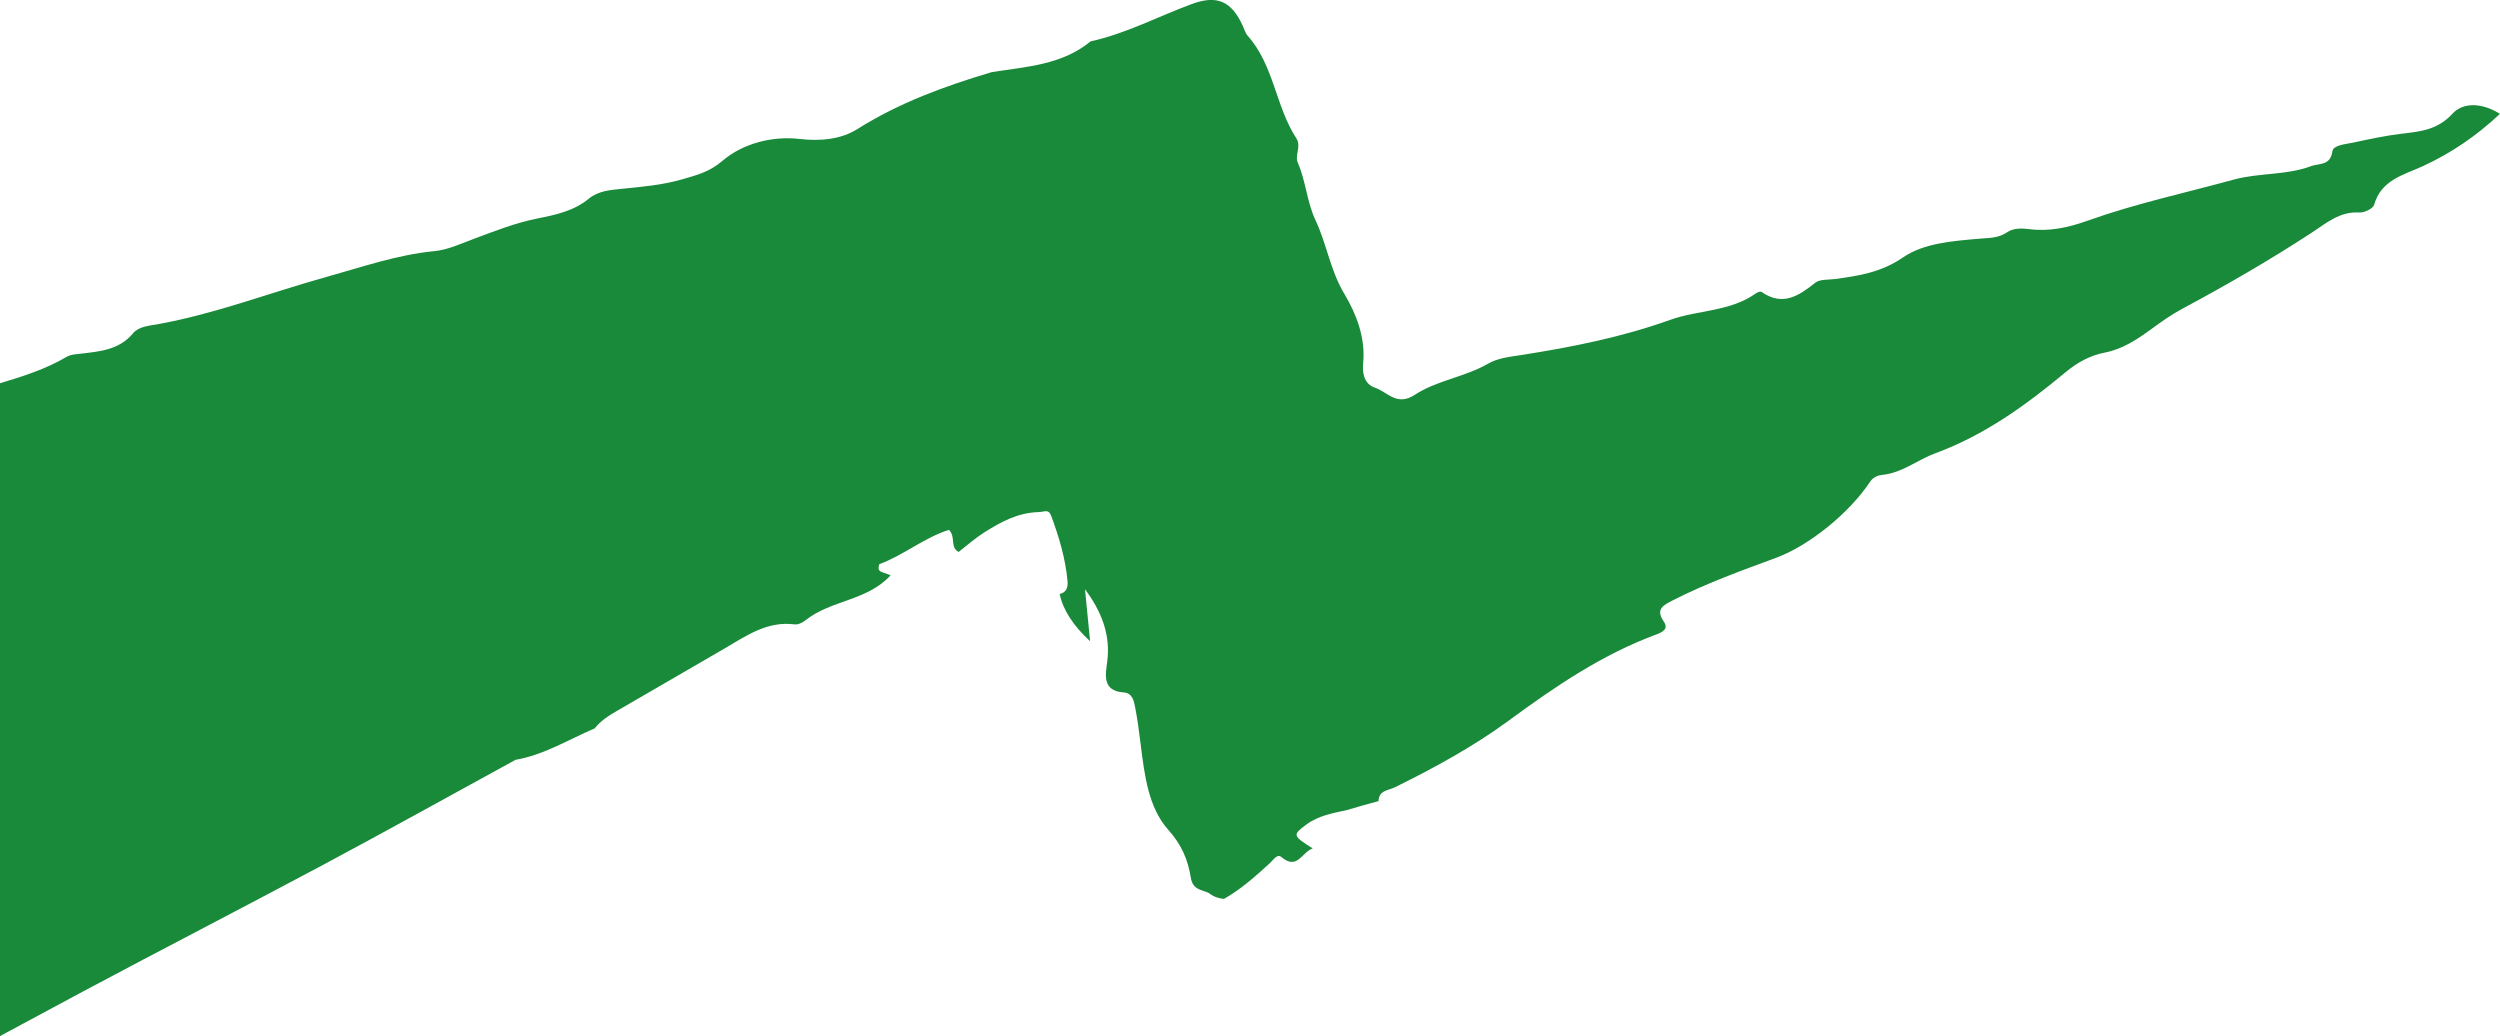
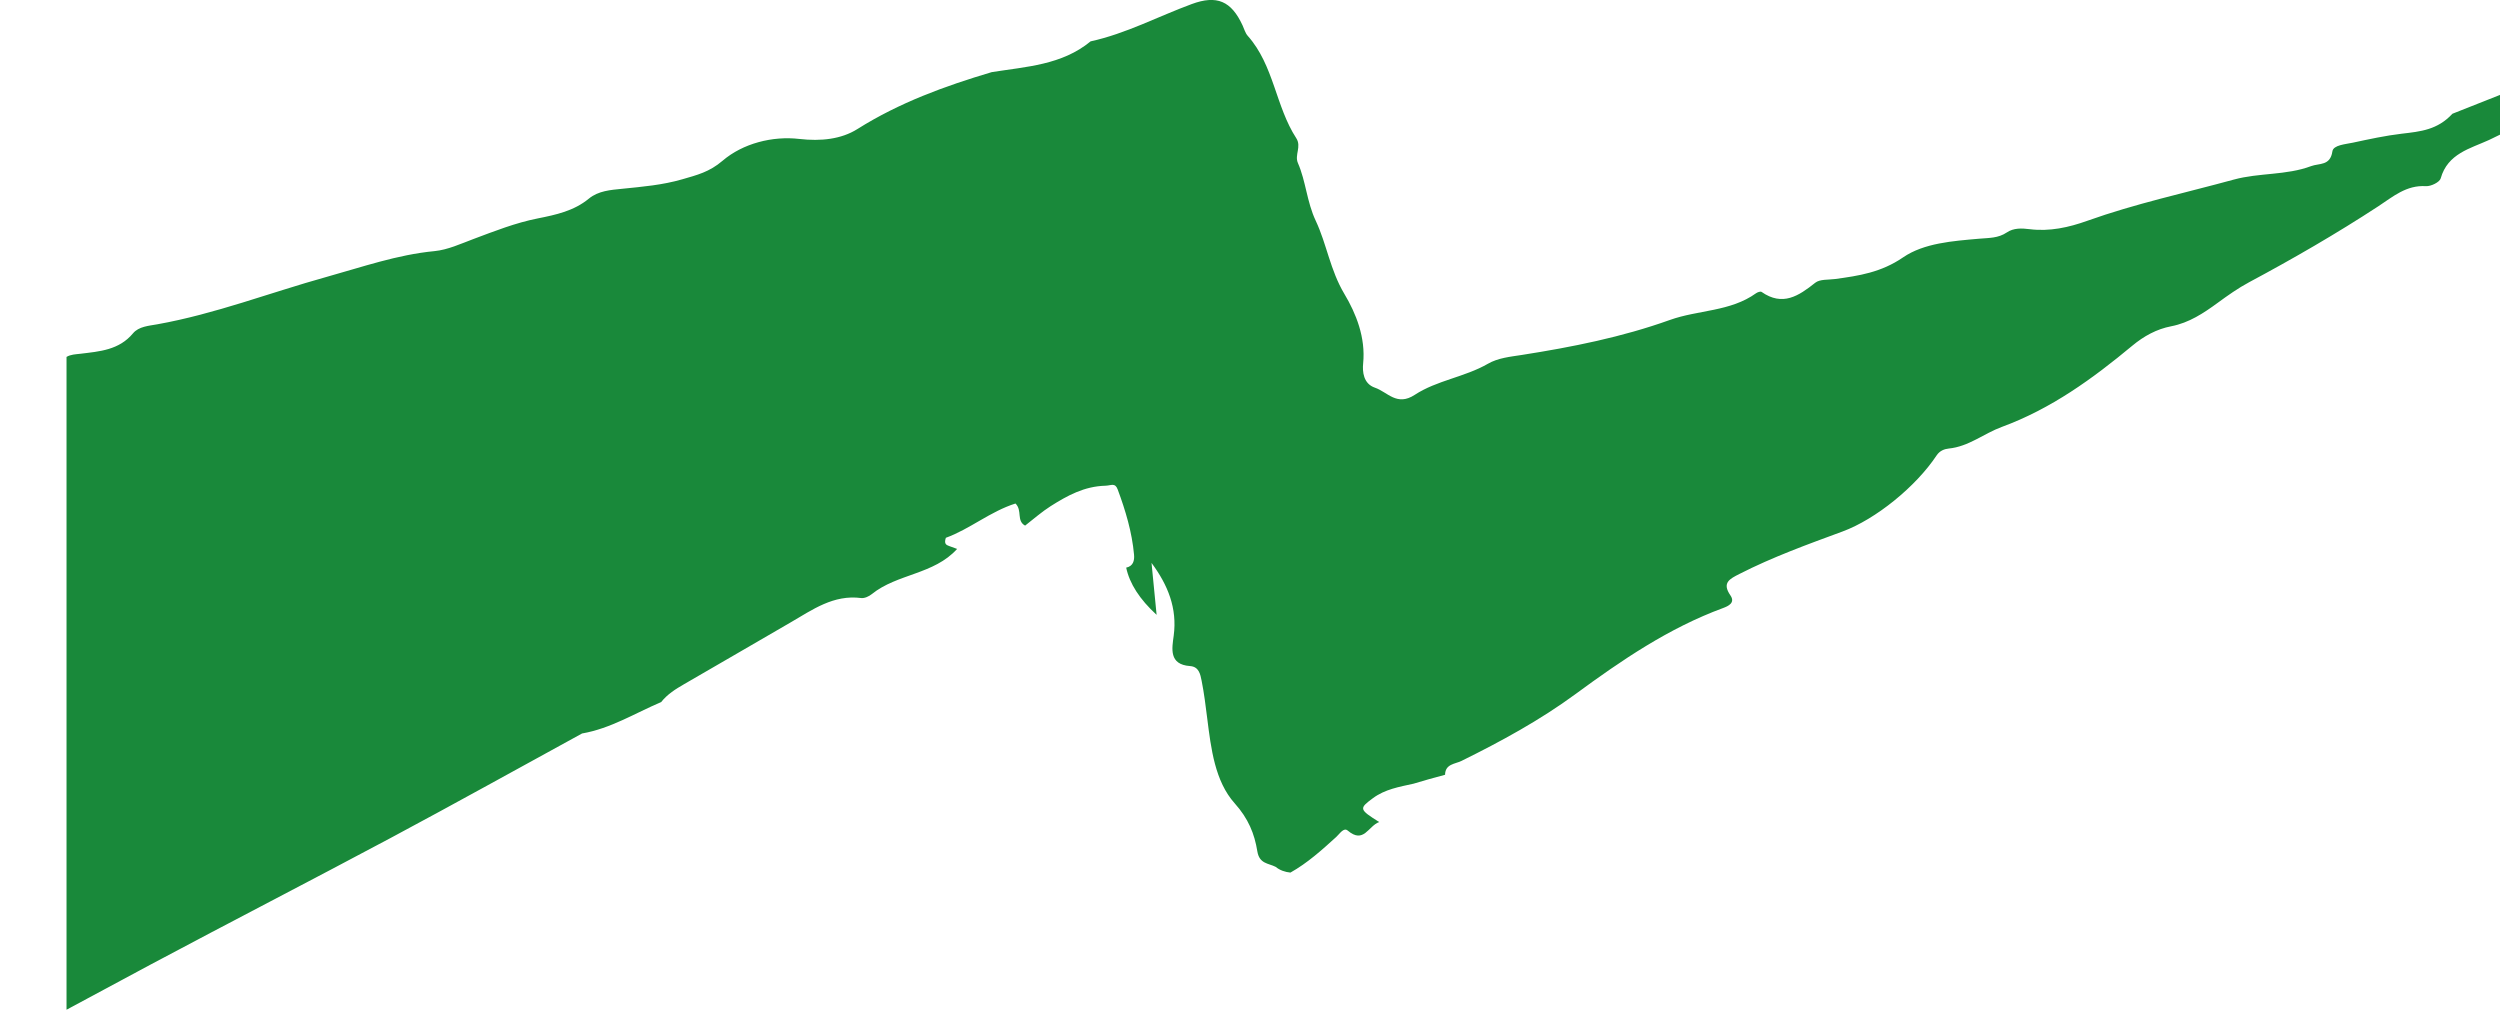
<svg xmlns="http://www.w3.org/2000/svg" id="Capa_1" version="1.1" viewBox="0 0 1149.89 476.55">
-   <path d="M1128.01,52.32c-6.89,7.44-14.62,8.16-23.25,9.17-7.57.89-15.07,2.53-22.54,4.13-3.43.74-8.99,1.07-9.42,3.99-.98,6.76-6.04,5.39-9.8,6.8-11.46,4.29-23.87,2.99-35.55,6.19-22.51,6.17-45.36,11.08-67.4,18.96-8.52,3.05-17.31,5-26.49,3.85-3.65-.46-7.39-.61-10.48,1.48-3.98,2.7-8.21,2.51-12.72,2.9-12.11,1.06-25.41,1.99-35.03,8.59-10.09,6.92-20.32,8.48-31.33,9.96-3.09.41-6.94.02-9.08,1.72-7.63,6.08-15,10.97-24.69,4.2-.48-.33-1.84.13-2.51.61-11.85,8.52-26.6,7.62-39.66,12.3-22.06,7.9-44.98,12.47-68.1,16.09-5.33.83-10.87,1.34-15.6,4.06-10.68,6.15-23.47,7.62-33.61,14.27-8.28,5.43-12.48-1.26-18.33-3.27-5.37-1.84-5.81-7.39-5.43-11.18,1.19-11.92-3.29-23-8.62-31.92-6.54-10.94-8.14-22.97-13.18-33.66-4.15-8.81-4.49-18.08-8.2-26.56-1.65-3.78,1.76-7.55-.77-11.45-9.53-14.66-10.26-33.53-22.31-47.06-1.15-1.29-1.63-3.19-2.39-4.83-5.18-11.18-11.78-14.07-23.36-9.8-15.51,5.71-30.22,13.6-46.53,17.16-13.24,10.92-29.65,11.62-45.5,14.16-21.56,6.42-42.46,14.02-61.77,26.18-7.39,4.65-16.72,5.7-26.76,4.54-12.25-1.42-25.89,2.02-35.28,10.06-6.05,5.17-11.72,6.54-18.48,8.5-9.15,2.66-18.35,3.42-27.67,4.37-5.25.53-10.94.92-15.31,4.52-6.89,5.69-15.15,7.44-23.57,9.12-10.17,2.02-19.8,5.82-29.49,9.45-5.88,2.2-11.84,4.99-17.95,5.58-17.18,1.65-33.29,7.32-49.71,11.88-25.94,7.22-51.15,17.01-77.79,21.78-3.88.7-8.53.98-11.18,4.16-6.43,7.72-15.41,8.32-24.19,9.39-2.24.27-4.4.28-6.38,1.45C21,169.8,10.52,173.13,0,176.28v300.27c12.8-6.91,25.6-13.8,38.43-20.65,36.9-19.68,74.08-38.82,110.96-58.52,29.39-15.71,58.5-31.91,87.74-47.9,13.13-2.27,24.36-9.33,36.37-14.44,2.85-3.6,6.63-5.97,10.55-8.23,16.36-9.43,32.67-18.96,49.01-28.42,10.07-5.84,19.71-12.85,32.43-11.2,1.55.2,3.61-.76,4.92-1.82,11.68-9.42,28.54-8.95,39.22-20.77-1.32-.48-2.53-.91-3.73-1.36-1.22-.45-2.39-.94-1.45-3.76,10.85-3.9,20.5-12.14,32.03-15.77,3.26,3.24.33,7.93,4.42,10.17,3.89-3,7.6-6.32,11.75-8.95,7.68-4.85,15.45-9.14,25.17-9.4,2.72-.07,4.45-1.56,5.67,1.72,3.61,9.72,6.58,19.62,7.52,29.99.25,2.72-.38,5.28-3.61,5.97,1.53,7.32,6.2,14.56,13.99,21.71-.8-8.16-1.57-16.03-2.34-23.89,7.51,10.15,11.89,20.8,10.2,33.49-.77,5.78-2.33,13.27,7.53,13.96,4.13.29,4.73,3.86,5.32,6.78,1.14,5.7,1.84,11.49,2.57,17.27,1.75,13.92,3.54,28.93,12.65,39.1,6.29,7.03,9.1,14,10.39,22.02.94,5.83,5.07,5.48,8.41,7.17,1.99,1.61,4.31,2.39,6.82,2.65,7.85-4.41,14.47-10.39,21.08-16.4,1.57-1.42,3.41-4.51,5.27-2.93,7.4,6.28,9.4-2.09,14.48-3.92-9.31-5.85-9.3-6.21-2.94-10.94,5.63-4.18,12.22-5.25,18.74-6.7,4.81-1.46,9.64-2.82,14.5-4.1.05-5,4.62-4.93,7.54-6.37,18.21-8.99,36.09-18.74,52.4-30.71,21.32-15.66,42.94-30.41,67.95-39.62,2.32-.85,5.71-2.39,3.36-5.8-4.04-5.85-.28-7.61,4.14-9.87,15.29-7.81,31.37-13.61,47.43-19.53,15.27-5.63,33.75-20.64,43.27-35,1.41-2.13,3.58-2.96,5.55-3.15,9.21-.9,16.23-6.94,24.39-9.93,22.74-8.35,41.77-22.17,60.06-37.37,5.33-4.43,11.24-7.67,17.92-8.95,8.18-1.57,14.92-6.07,21.26-10.7,4.73-3.46,9.46-6.83,14.59-9.57,20.26-10.84,40.13-22.32,59.38-34.91,6.62-4.33,12.88-9.85,21.9-9.26,2.27.15,6.31-1.81,6.8-3.57,3.2-11.45,13.63-13.72,22.23-17.67,13.2-6.06,24.85-14.01,35.62-24.13-7.59-4.81-16.57-5.78-21.88-.05h.03Z" style="fill: #19893a;" />
+   <path d="M1128.01,52.32c-6.89,7.44-14.62,8.16-23.25,9.17-7.57.89-15.07,2.53-22.54,4.13-3.43.74-8.99,1.07-9.42,3.99-.98,6.76-6.04,5.39-9.8,6.8-11.46,4.29-23.87,2.99-35.55,6.19-22.51,6.17-45.36,11.08-67.4,18.96-8.52,3.05-17.31,5-26.49,3.85-3.65-.46-7.39-.61-10.48,1.48-3.98,2.7-8.21,2.51-12.72,2.9-12.11,1.06-25.41,1.99-35.03,8.59-10.09,6.92-20.32,8.48-31.33,9.96-3.09.41-6.94.02-9.08,1.72-7.63,6.08-15,10.97-24.69,4.2-.48-.33-1.84.13-2.51.61-11.85,8.52-26.6,7.62-39.66,12.3-22.06,7.9-44.98,12.47-68.1,16.09-5.33.83-10.87,1.34-15.6,4.06-10.68,6.15-23.47,7.62-33.61,14.27-8.28,5.43-12.48-1.26-18.33-3.27-5.37-1.84-5.81-7.39-5.43-11.18,1.19-11.92-3.29-23-8.62-31.92-6.54-10.94-8.14-22.97-13.18-33.66-4.15-8.81-4.49-18.08-8.2-26.56-1.65-3.78,1.76-7.55-.77-11.45-9.53-14.66-10.26-33.53-22.31-47.06-1.15-1.29-1.63-3.19-2.39-4.83-5.18-11.18-11.78-14.07-23.36-9.8-15.51,5.71-30.22,13.6-46.53,17.16-13.24,10.92-29.65,11.62-45.5,14.16-21.56,6.42-42.46,14.02-61.77,26.18-7.39,4.65-16.72,5.7-26.76,4.54-12.25-1.42-25.89,2.02-35.28,10.06-6.05,5.17-11.72,6.54-18.48,8.5-9.15,2.66-18.35,3.42-27.67,4.37-5.25.53-10.94.92-15.31,4.52-6.89,5.69-15.15,7.44-23.57,9.12-10.17,2.02-19.8,5.82-29.49,9.45-5.88,2.2-11.84,4.99-17.95,5.58-17.18,1.65-33.29,7.32-49.71,11.88-25.94,7.22-51.15,17.01-77.79,21.78-3.88.7-8.53.98-11.18,4.16-6.43,7.72-15.41,8.32-24.19,9.39-2.24.27-4.4.28-6.38,1.45v300.27c12.8-6.91,25.6-13.8,38.43-20.65,36.9-19.68,74.08-38.82,110.96-58.52,29.39-15.71,58.5-31.91,87.74-47.9,13.13-2.27,24.36-9.33,36.37-14.44,2.85-3.6,6.63-5.97,10.55-8.23,16.36-9.43,32.67-18.96,49.01-28.42,10.07-5.84,19.71-12.85,32.43-11.2,1.55.2,3.61-.76,4.92-1.82,11.68-9.42,28.54-8.95,39.22-20.77-1.32-.48-2.53-.91-3.73-1.36-1.22-.45-2.39-.94-1.45-3.76,10.85-3.9,20.5-12.14,32.03-15.77,3.26,3.24.33,7.93,4.42,10.17,3.89-3,7.6-6.32,11.75-8.95,7.68-4.85,15.45-9.14,25.17-9.4,2.72-.07,4.45-1.56,5.67,1.72,3.61,9.72,6.58,19.62,7.52,29.99.25,2.72-.38,5.28-3.61,5.97,1.53,7.32,6.2,14.56,13.99,21.71-.8-8.16-1.57-16.03-2.34-23.89,7.51,10.15,11.89,20.8,10.2,33.49-.77,5.78-2.33,13.27,7.53,13.96,4.13.29,4.73,3.86,5.32,6.78,1.14,5.7,1.84,11.49,2.57,17.27,1.75,13.92,3.54,28.93,12.65,39.1,6.29,7.03,9.1,14,10.39,22.02.94,5.83,5.07,5.48,8.41,7.17,1.99,1.61,4.31,2.39,6.82,2.65,7.85-4.41,14.47-10.39,21.08-16.4,1.57-1.42,3.41-4.51,5.27-2.93,7.4,6.28,9.4-2.09,14.48-3.92-9.31-5.85-9.3-6.21-2.94-10.94,5.63-4.18,12.22-5.25,18.74-6.7,4.81-1.46,9.64-2.82,14.5-4.1.05-5,4.62-4.93,7.54-6.37,18.21-8.99,36.09-18.74,52.4-30.71,21.32-15.66,42.94-30.41,67.95-39.62,2.32-.85,5.71-2.39,3.36-5.8-4.04-5.85-.28-7.61,4.14-9.87,15.29-7.81,31.37-13.61,47.43-19.53,15.27-5.63,33.75-20.64,43.27-35,1.41-2.13,3.58-2.96,5.55-3.15,9.21-.9,16.23-6.94,24.39-9.93,22.74-8.35,41.77-22.17,60.06-37.37,5.33-4.43,11.24-7.67,17.92-8.95,8.18-1.57,14.92-6.07,21.26-10.7,4.73-3.46,9.46-6.83,14.59-9.57,20.26-10.84,40.13-22.32,59.38-34.91,6.62-4.33,12.88-9.85,21.9-9.26,2.27.15,6.31-1.81,6.8-3.57,3.2-11.45,13.63-13.72,22.23-17.67,13.2-6.06,24.85-14.01,35.62-24.13-7.59-4.81-16.57-5.78-21.88-.05h.03Z" style="fill: #19893a;" />
</svg>